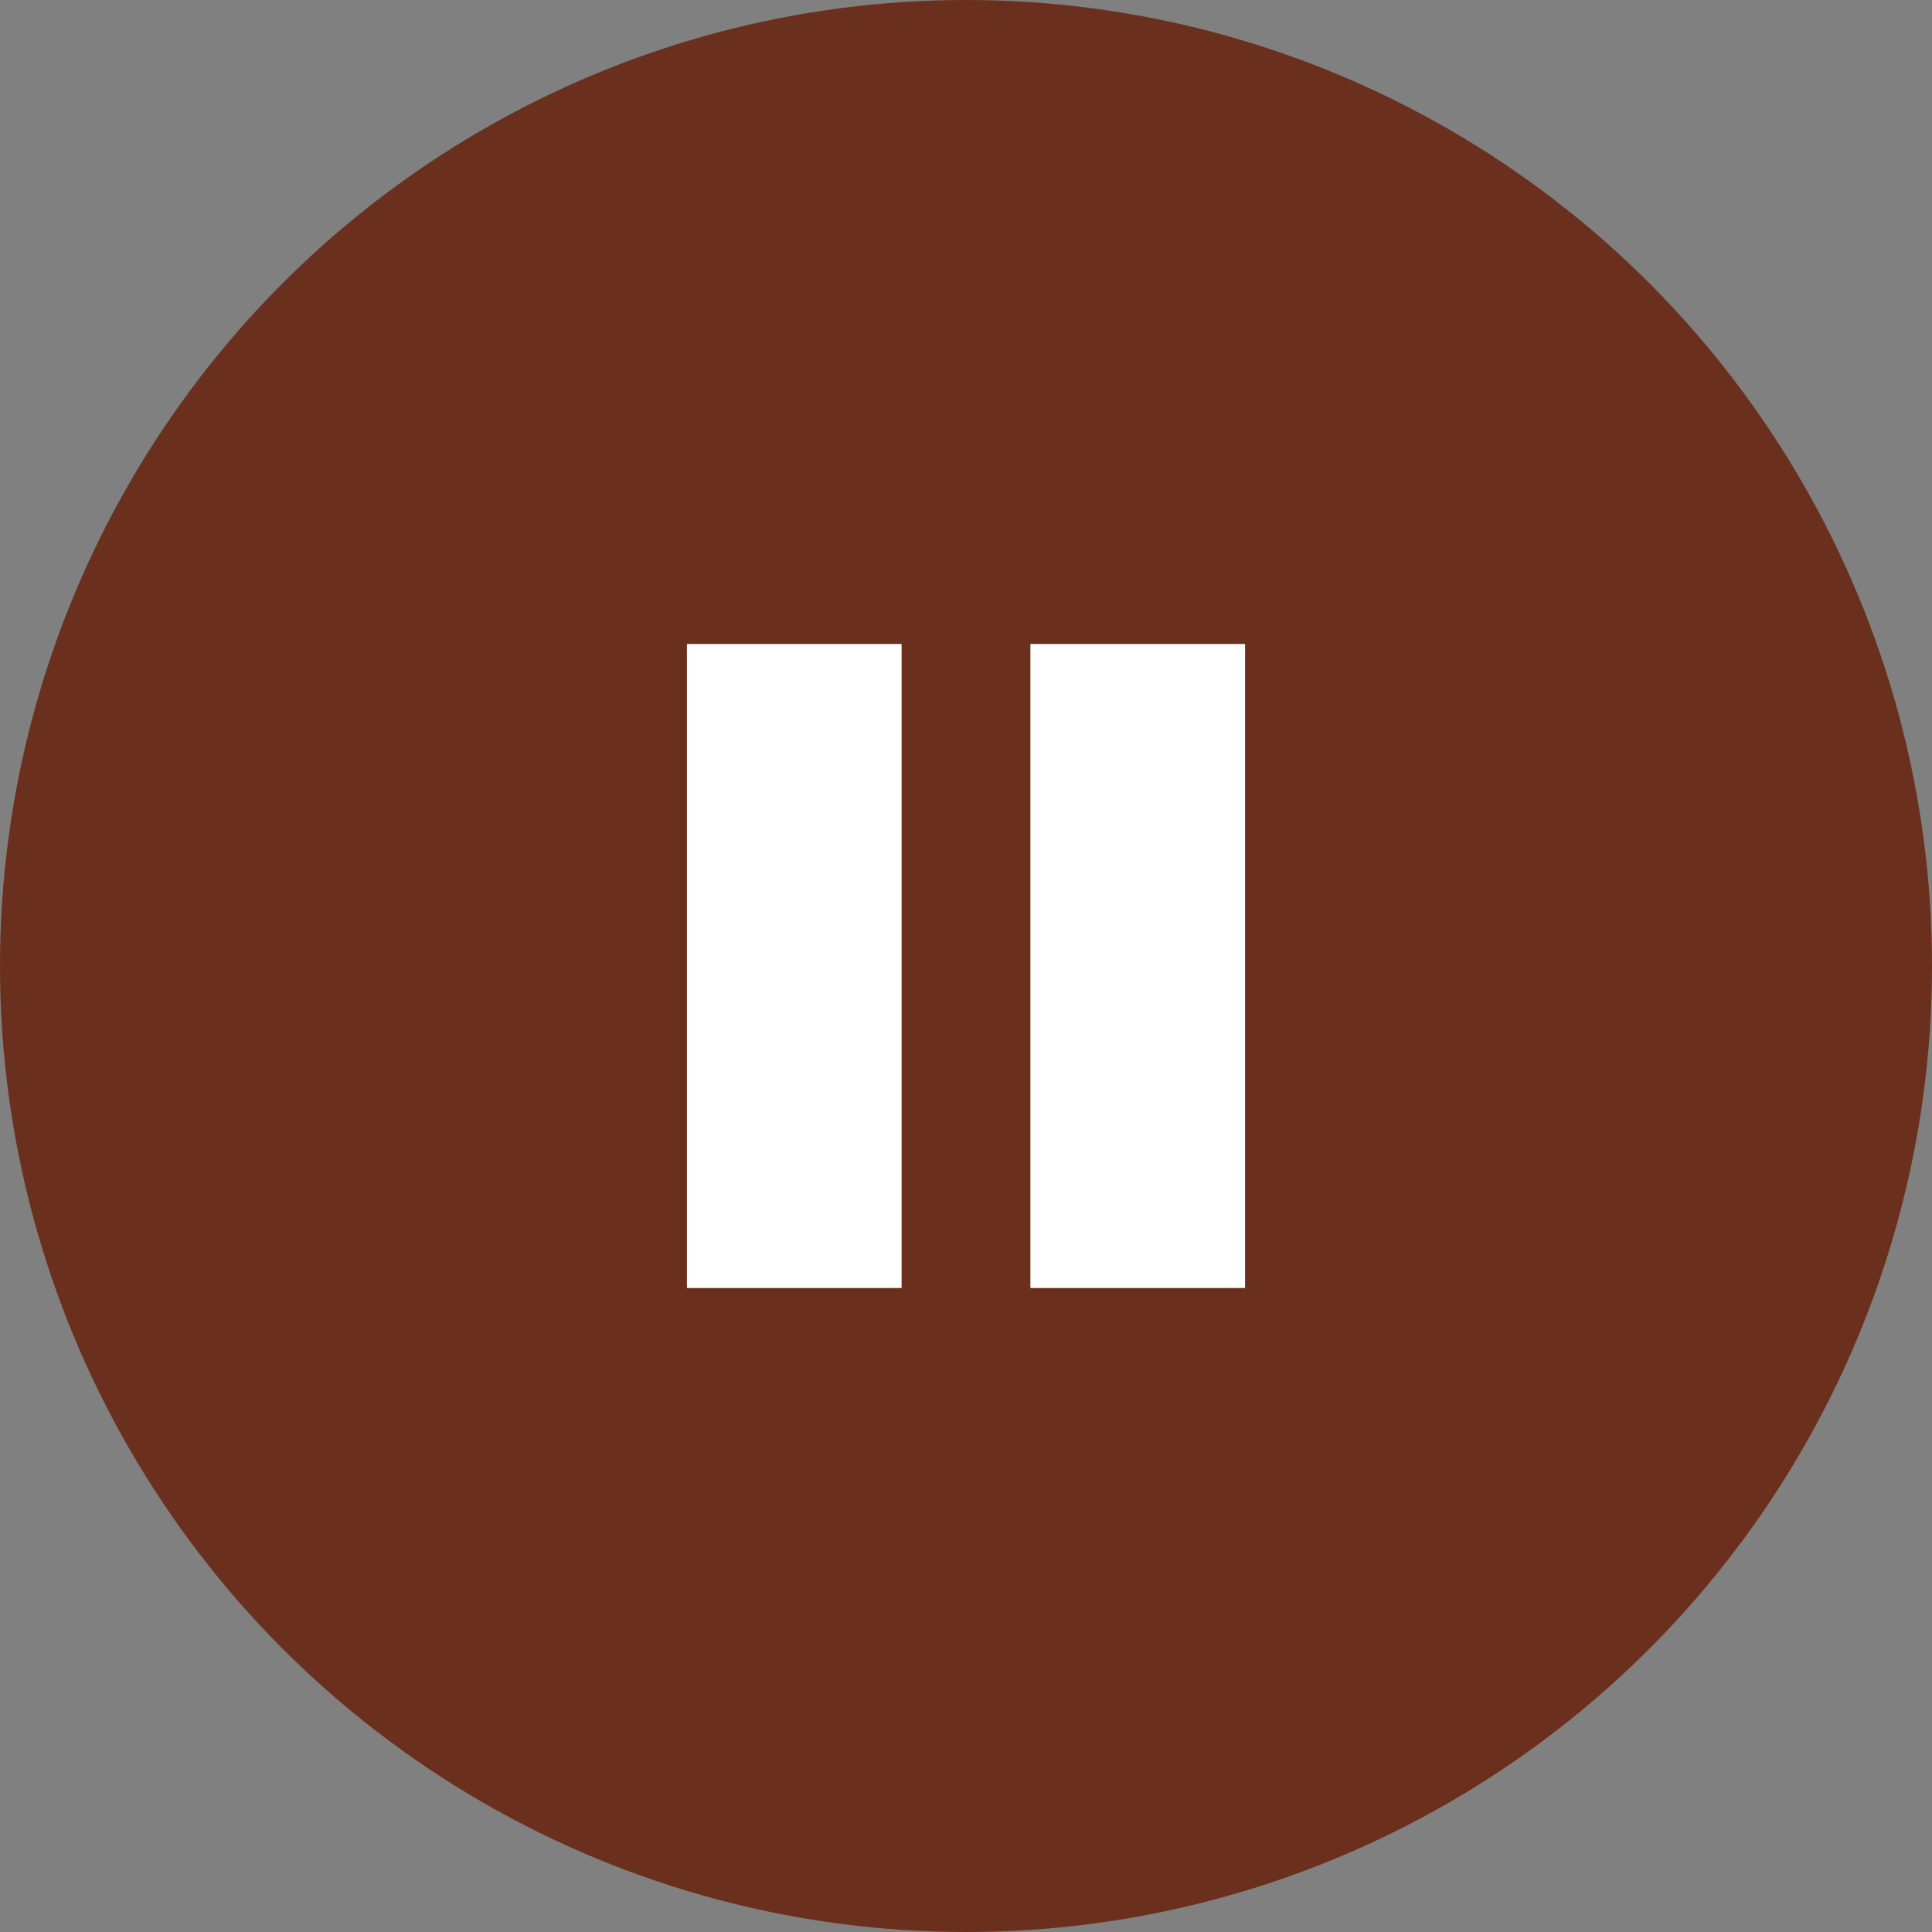
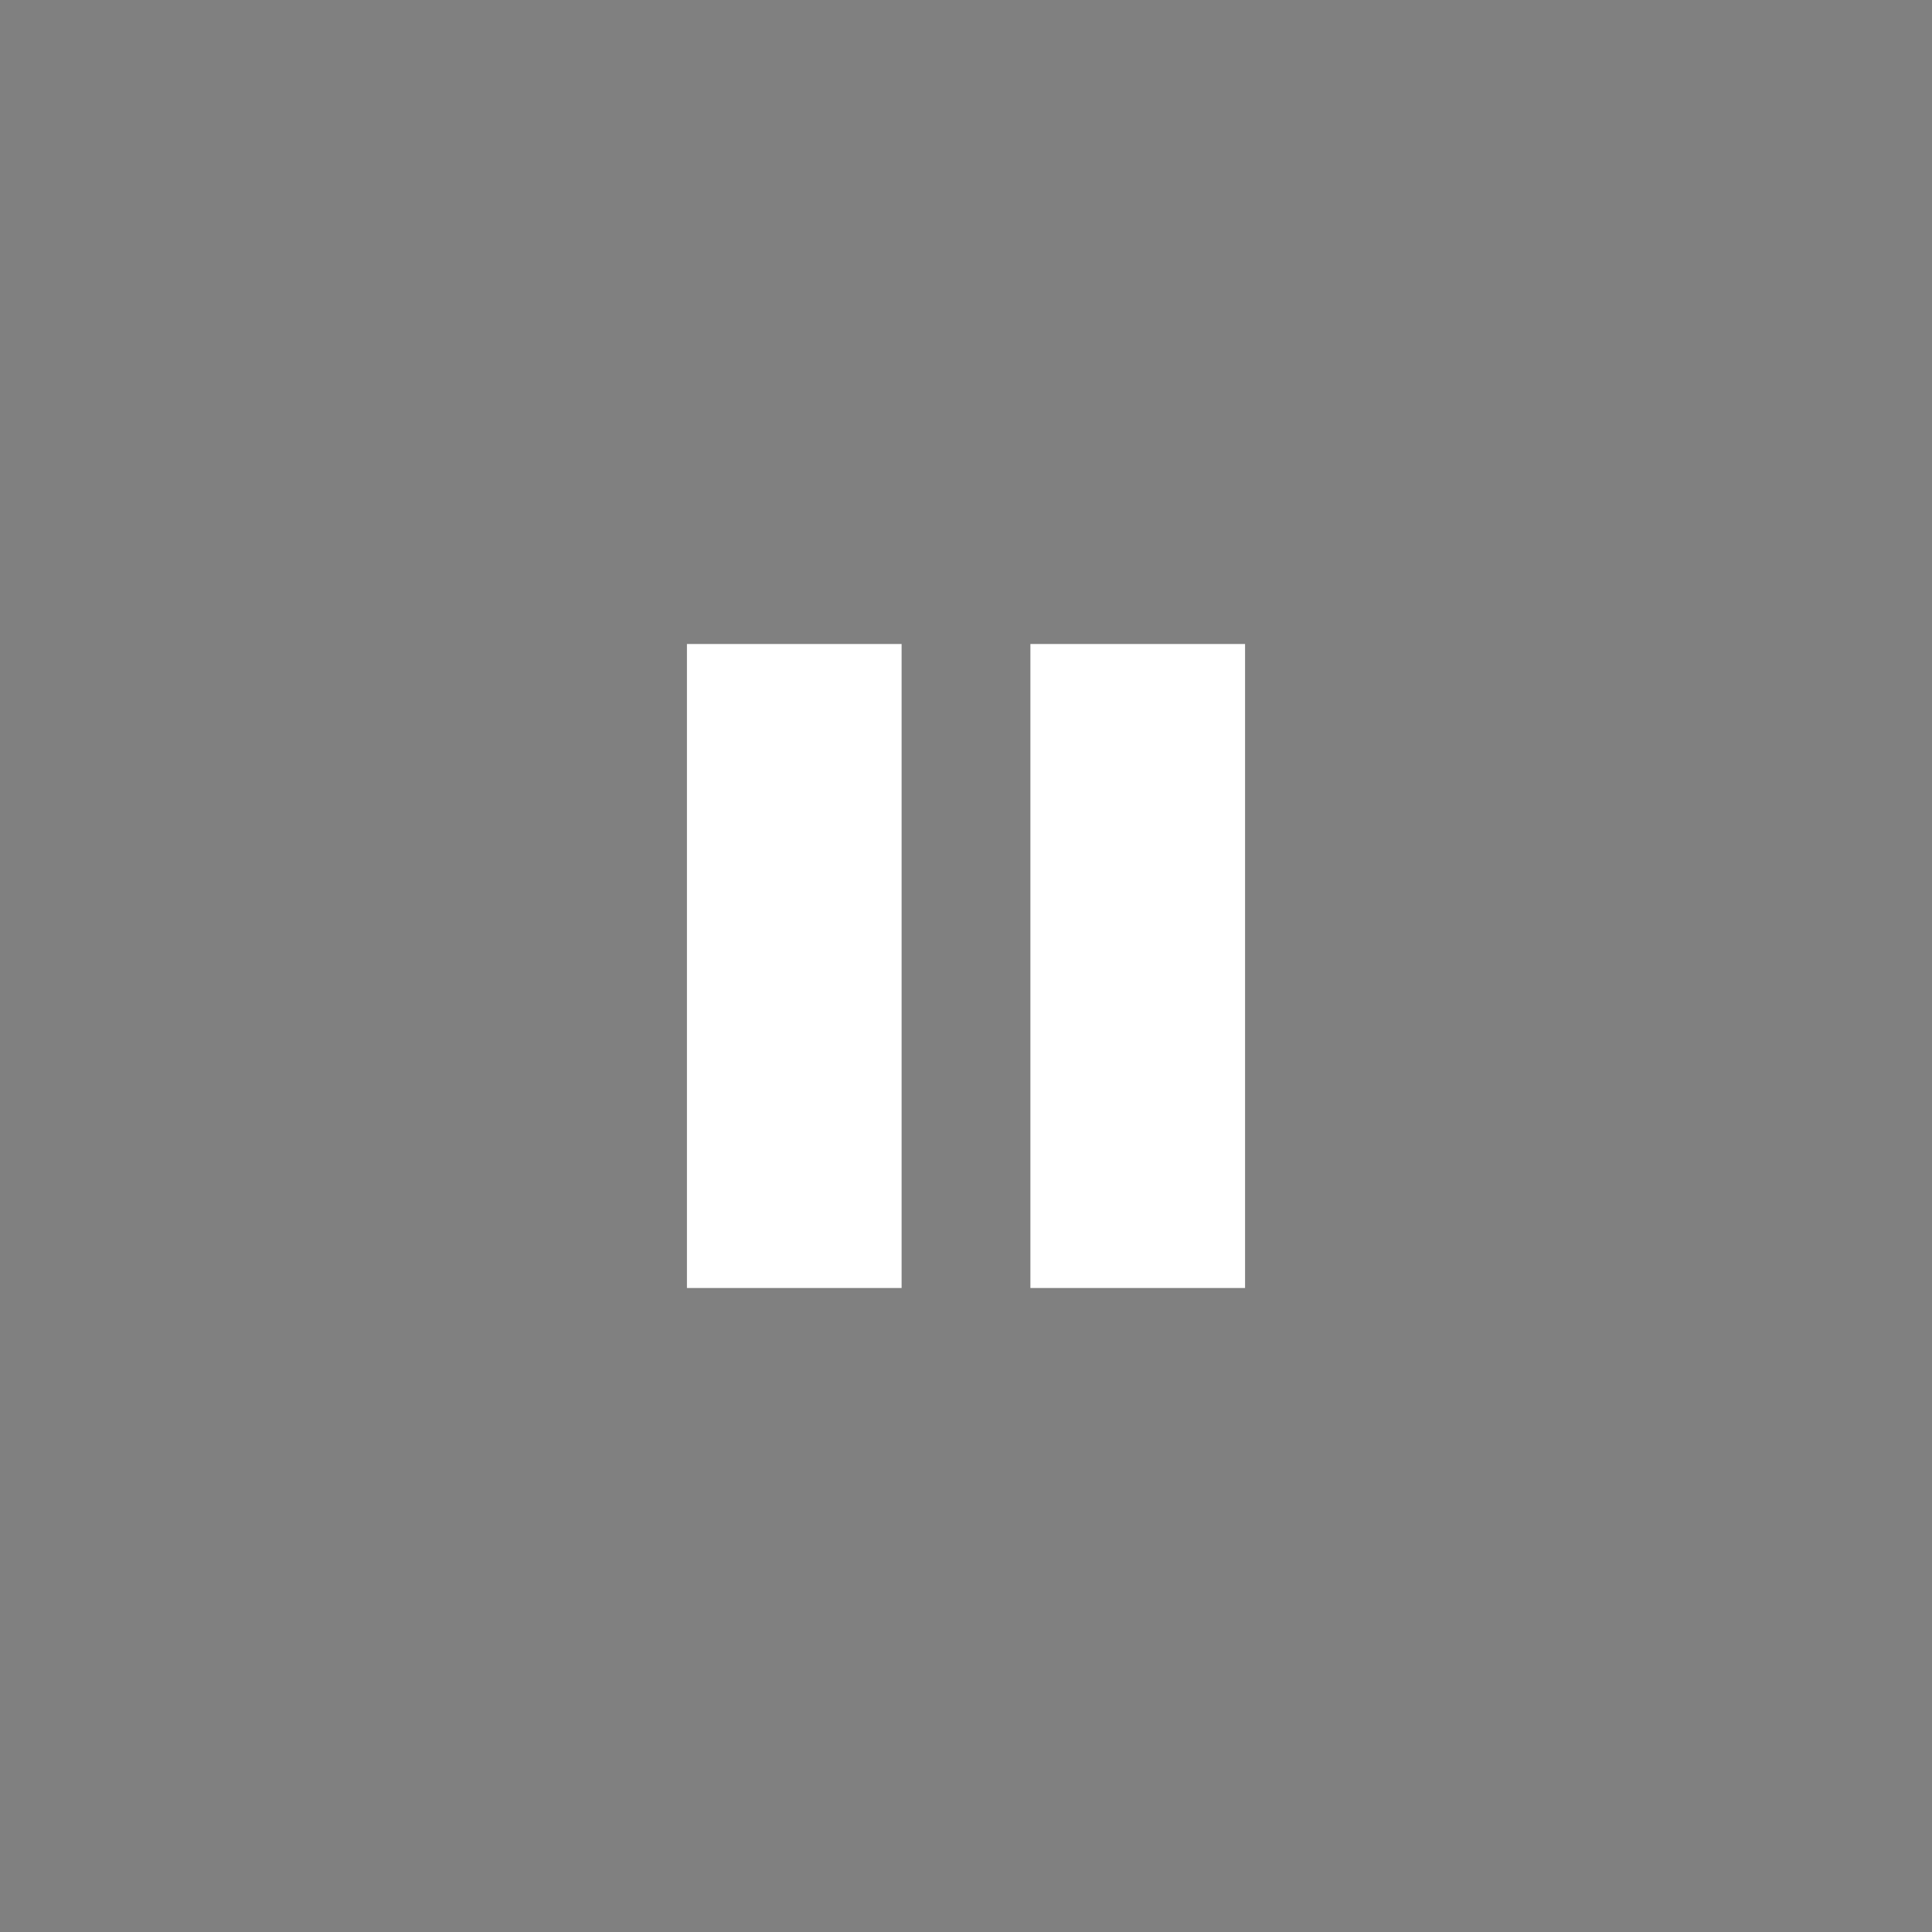
<svg xmlns="http://www.w3.org/2000/svg" width="45" height="45" viewBox="0 0 45 45" fill="none">
  <rect x="0" y="0" width="45" height="45" fill="#808080" stroke="none" />
-   <circle cx="22.5" cy="22.5" r="22.5" fill="#6A301D" />
  <rect x="16" y="15" width="5" height="15" fill="white" />
  <rect x="24" y="15" width="5" height="15" fill="white" />
</svg>